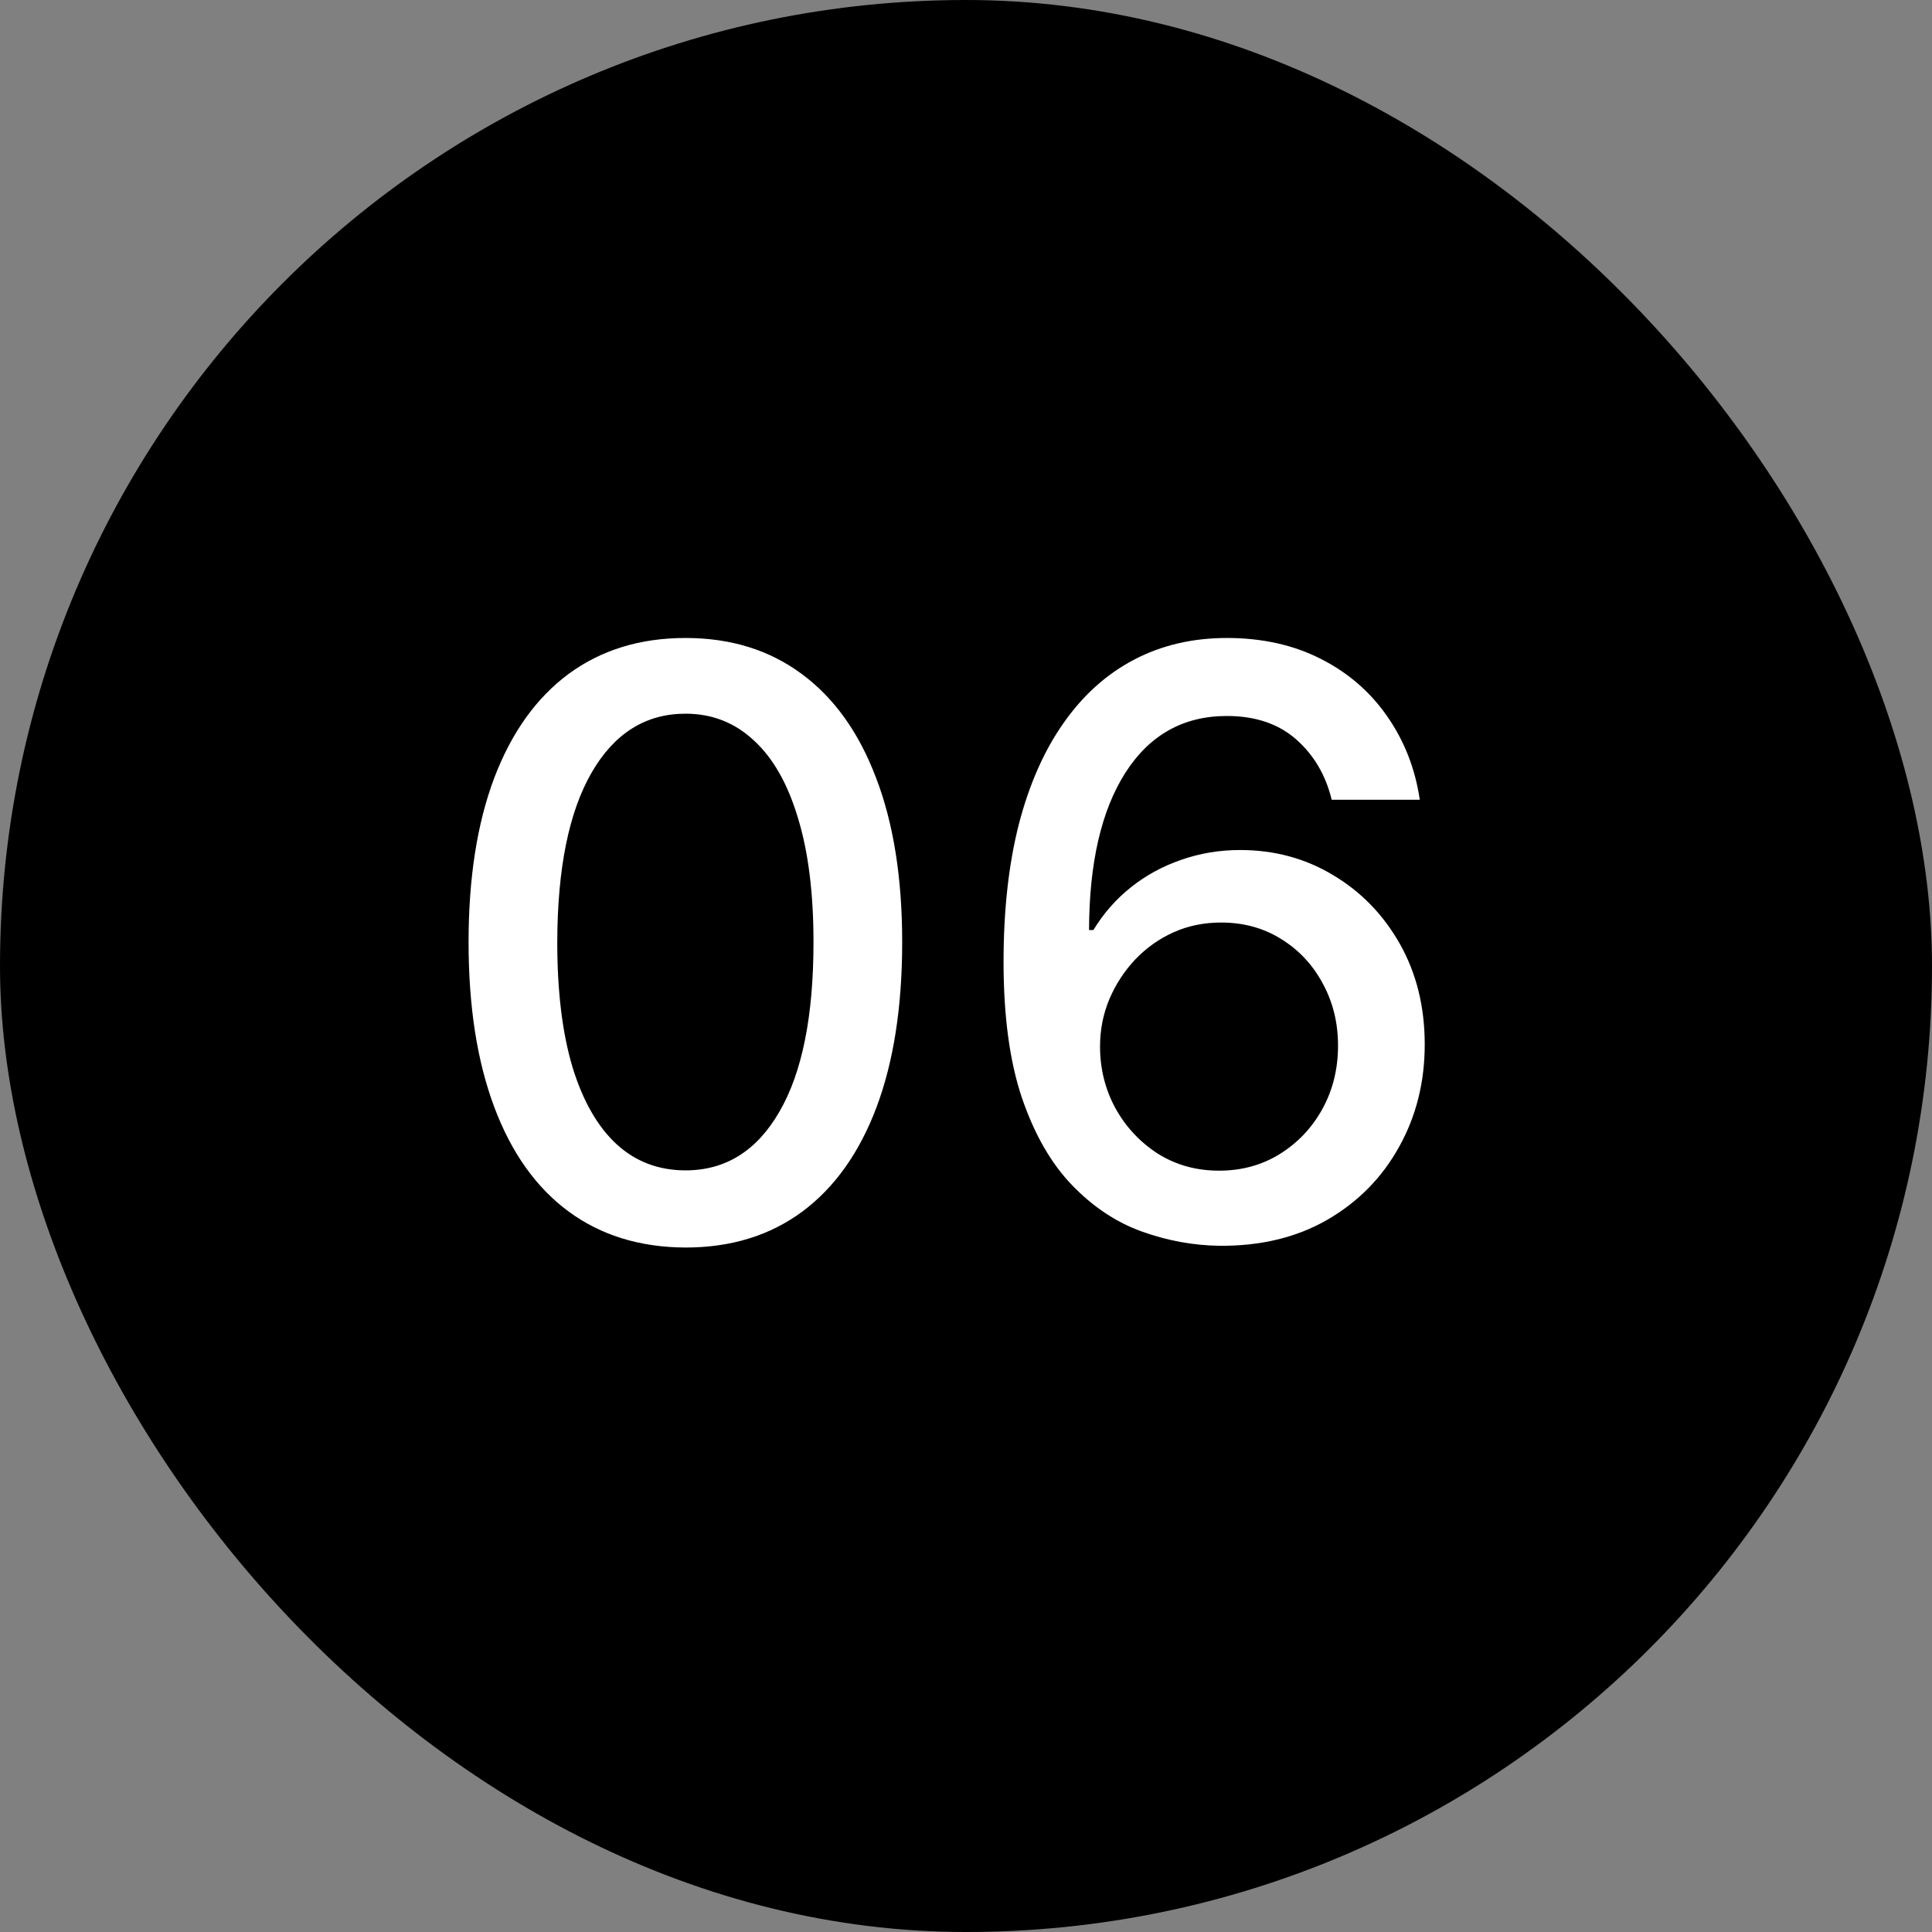
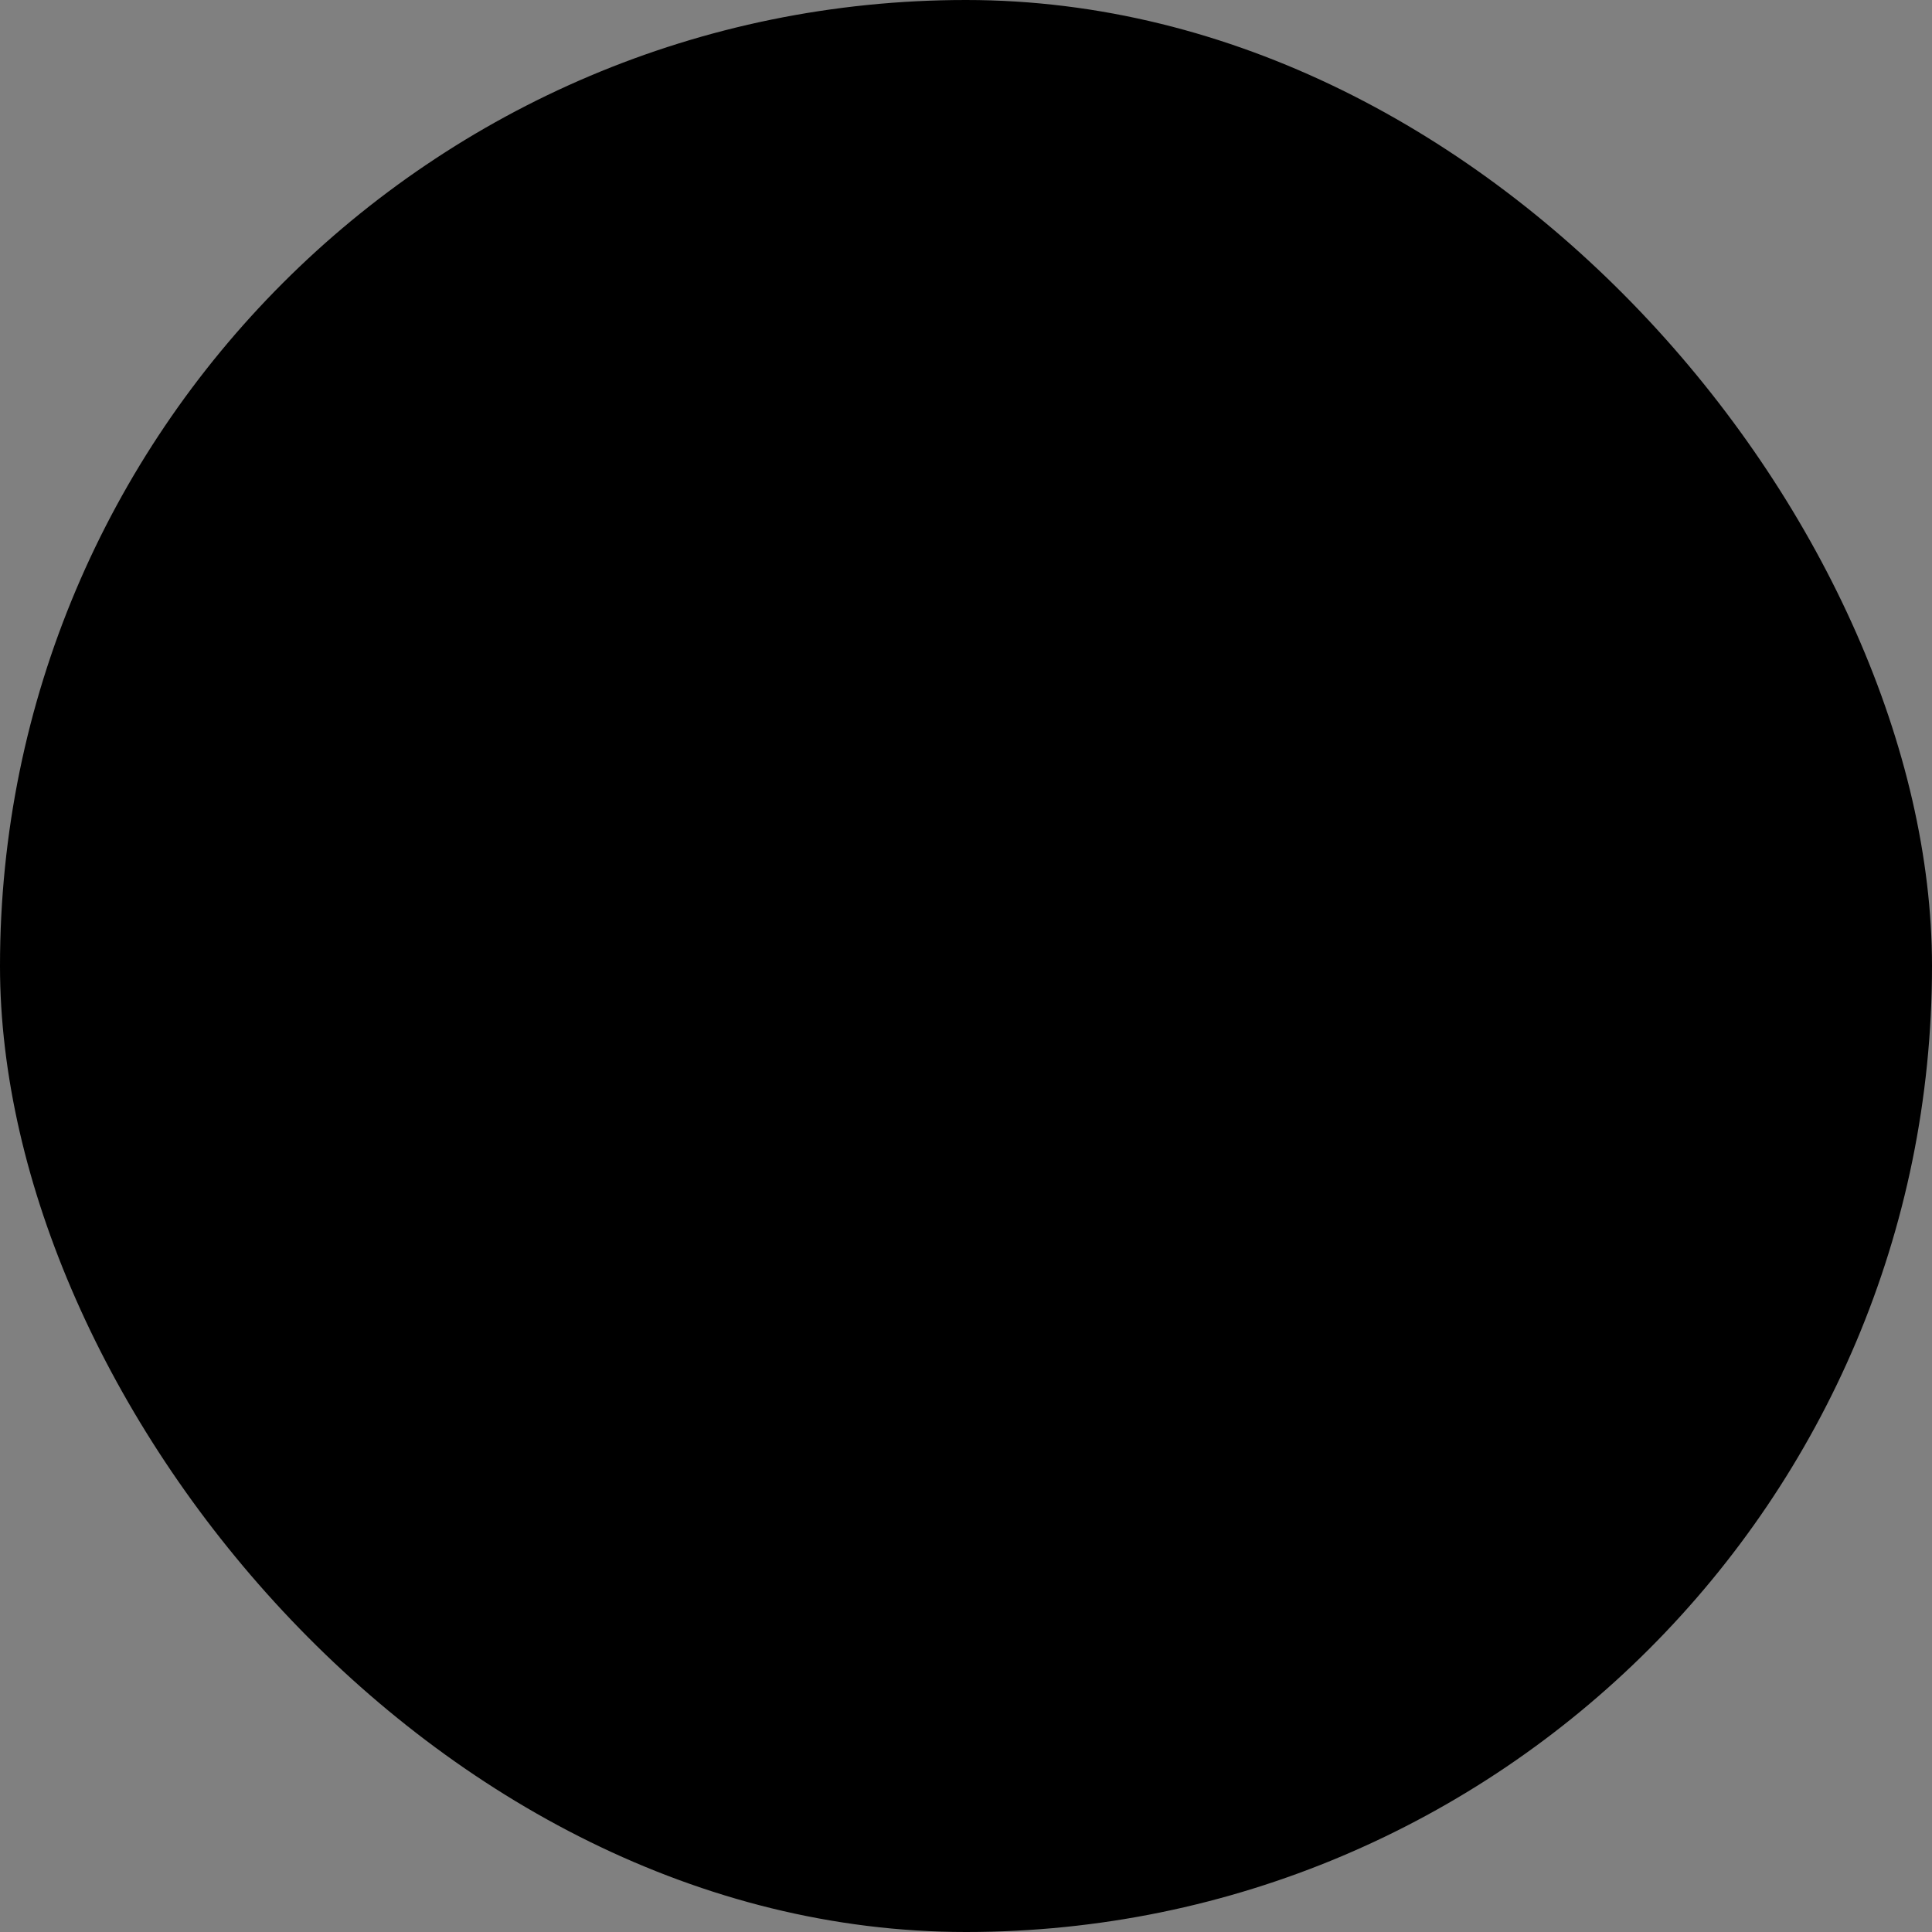
<svg xmlns="http://www.w3.org/2000/svg" width="32" height="32" viewBox="0 0 32 32" fill="none">
  <rect x="0" y="0" width="32" height="32" fill="#808080" stroke="none" />
  <rect width="32" height="32" rx="16" fill="black" />
-   <path d="M11.354 20.663C10.598 20.66 9.952 20.46 9.416 20.065C8.88 19.669 8.47 19.093 8.187 18.337C7.903 17.581 7.761 16.671 7.761 15.605C7.761 14.543 7.903 13.636 8.187 12.883C8.474 12.13 8.885 11.556 9.421 11.16C9.96 10.765 10.604 10.567 11.354 10.567C12.104 10.567 12.746 10.766 13.282 11.165C13.818 11.561 14.228 12.135 14.512 12.888C14.799 13.637 14.943 14.543 14.943 15.605C14.943 16.674 14.801 17.586 14.517 18.342C14.233 19.095 13.823 19.671 13.287 20.069C12.751 20.465 12.107 20.663 11.354 20.663ZM11.354 19.385C12.018 19.385 12.536 19.061 12.909 18.414C13.286 17.766 13.474 16.83 13.474 15.605C13.474 14.792 13.388 14.104 13.215 13.543C13.046 12.979 12.802 12.551 12.483 12.261C12.168 11.967 11.791 11.821 11.354 11.821C10.694 11.821 10.175 12.146 9.799 12.797C9.423 13.447 9.233 14.384 9.23 15.605C9.23 16.422 9.314 17.112 9.483 17.677C9.655 18.238 9.9 18.664 10.215 18.954C10.531 19.242 10.911 19.385 11.354 19.385ZM20.196 20.634C19.759 20.628 19.328 20.548 18.904 20.395C18.483 20.242 18.1 19.986 17.756 19.629C17.411 19.272 17.135 18.792 16.928 18.189C16.724 17.586 16.622 16.833 16.622 15.931C16.622 15.076 16.706 14.317 16.875 13.653C17.047 12.99 17.295 12.43 17.617 11.974C17.939 11.514 18.328 11.165 18.784 10.926C19.24 10.687 19.752 10.567 20.32 10.567C20.904 10.567 21.422 10.682 21.875 10.912C22.328 11.141 22.695 11.459 22.976 11.864C23.259 12.269 23.44 12.73 23.516 13.246H22.057C21.958 12.838 21.762 12.505 21.468 12.246C21.175 11.988 20.792 11.859 20.32 11.859C19.602 11.859 19.043 12.171 18.641 12.797C18.242 13.422 18.041 14.291 18.038 15.404H18.11C18.279 15.127 18.486 14.891 18.732 14.696C18.98 14.498 19.258 14.347 19.564 14.242C19.874 14.133 20.199 14.079 20.54 14.079C21.108 14.079 21.622 14.218 22.081 14.495C22.543 14.77 22.912 15.149 23.186 15.634C23.46 16.119 23.598 16.674 23.598 17.299C23.598 17.924 23.456 18.49 23.172 18.998C22.891 19.505 22.496 19.907 21.985 20.203C21.475 20.497 20.878 20.64 20.196 20.634ZM20.191 19.39C20.567 19.39 20.904 19.297 21.201 19.112C21.497 18.927 21.732 18.679 21.904 18.366C22.076 18.053 22.162 17.704 22.162 17.318C22.162 16.942 22.078 16.599 21.909 16.29C21.743 15.98 21.513 15.734 21.22 15.553C20.929 15.371 20.598 15.28 20.224 15.28C19.941 15.28 19.677 15.334 19.435 15.443C19.196 15.551 18.985 15.701 18.803 15.892C18.622 16.084 18.478 16.304 18.373 16.553C18.271 16.798 18.22 17.058 18.22 17.332C18.22 17.699 18.304 18.039 18.473 18.352C18.645 18.664 18.88 18.916 19.177 19.108C19.476 19.296 19.815 19.39 20.191 19.39Z" fill="white" />
</svg>